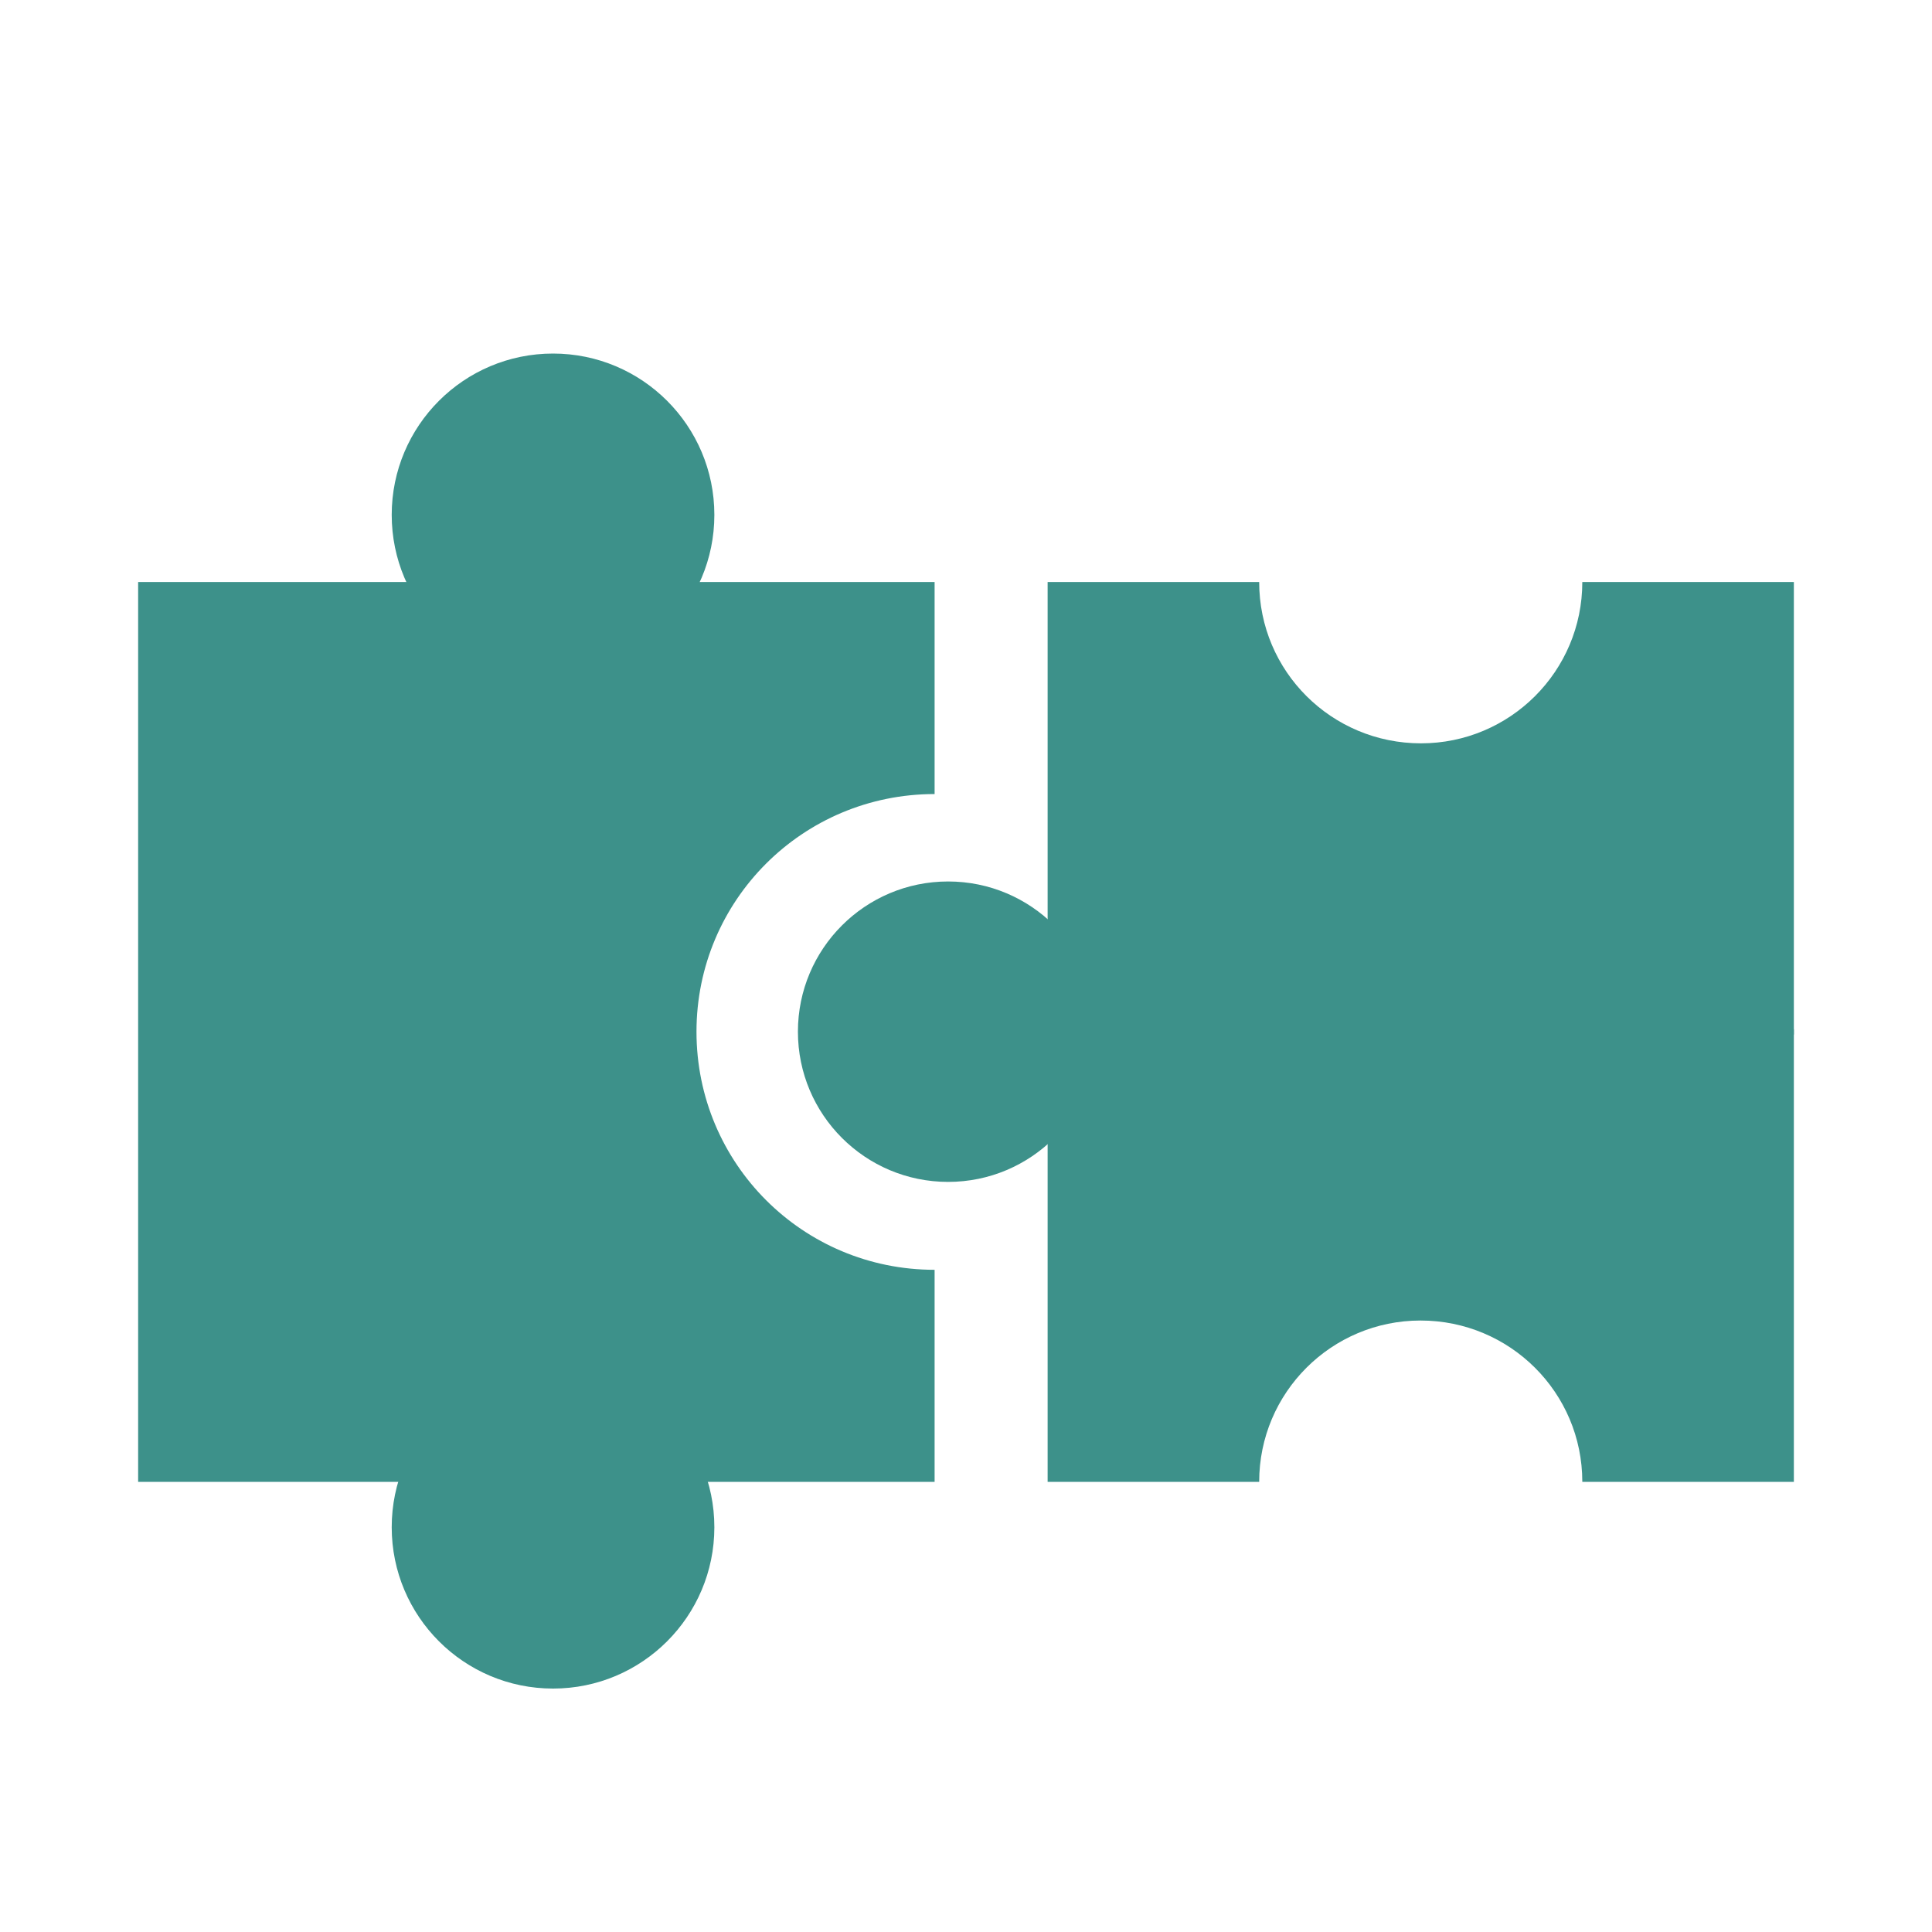
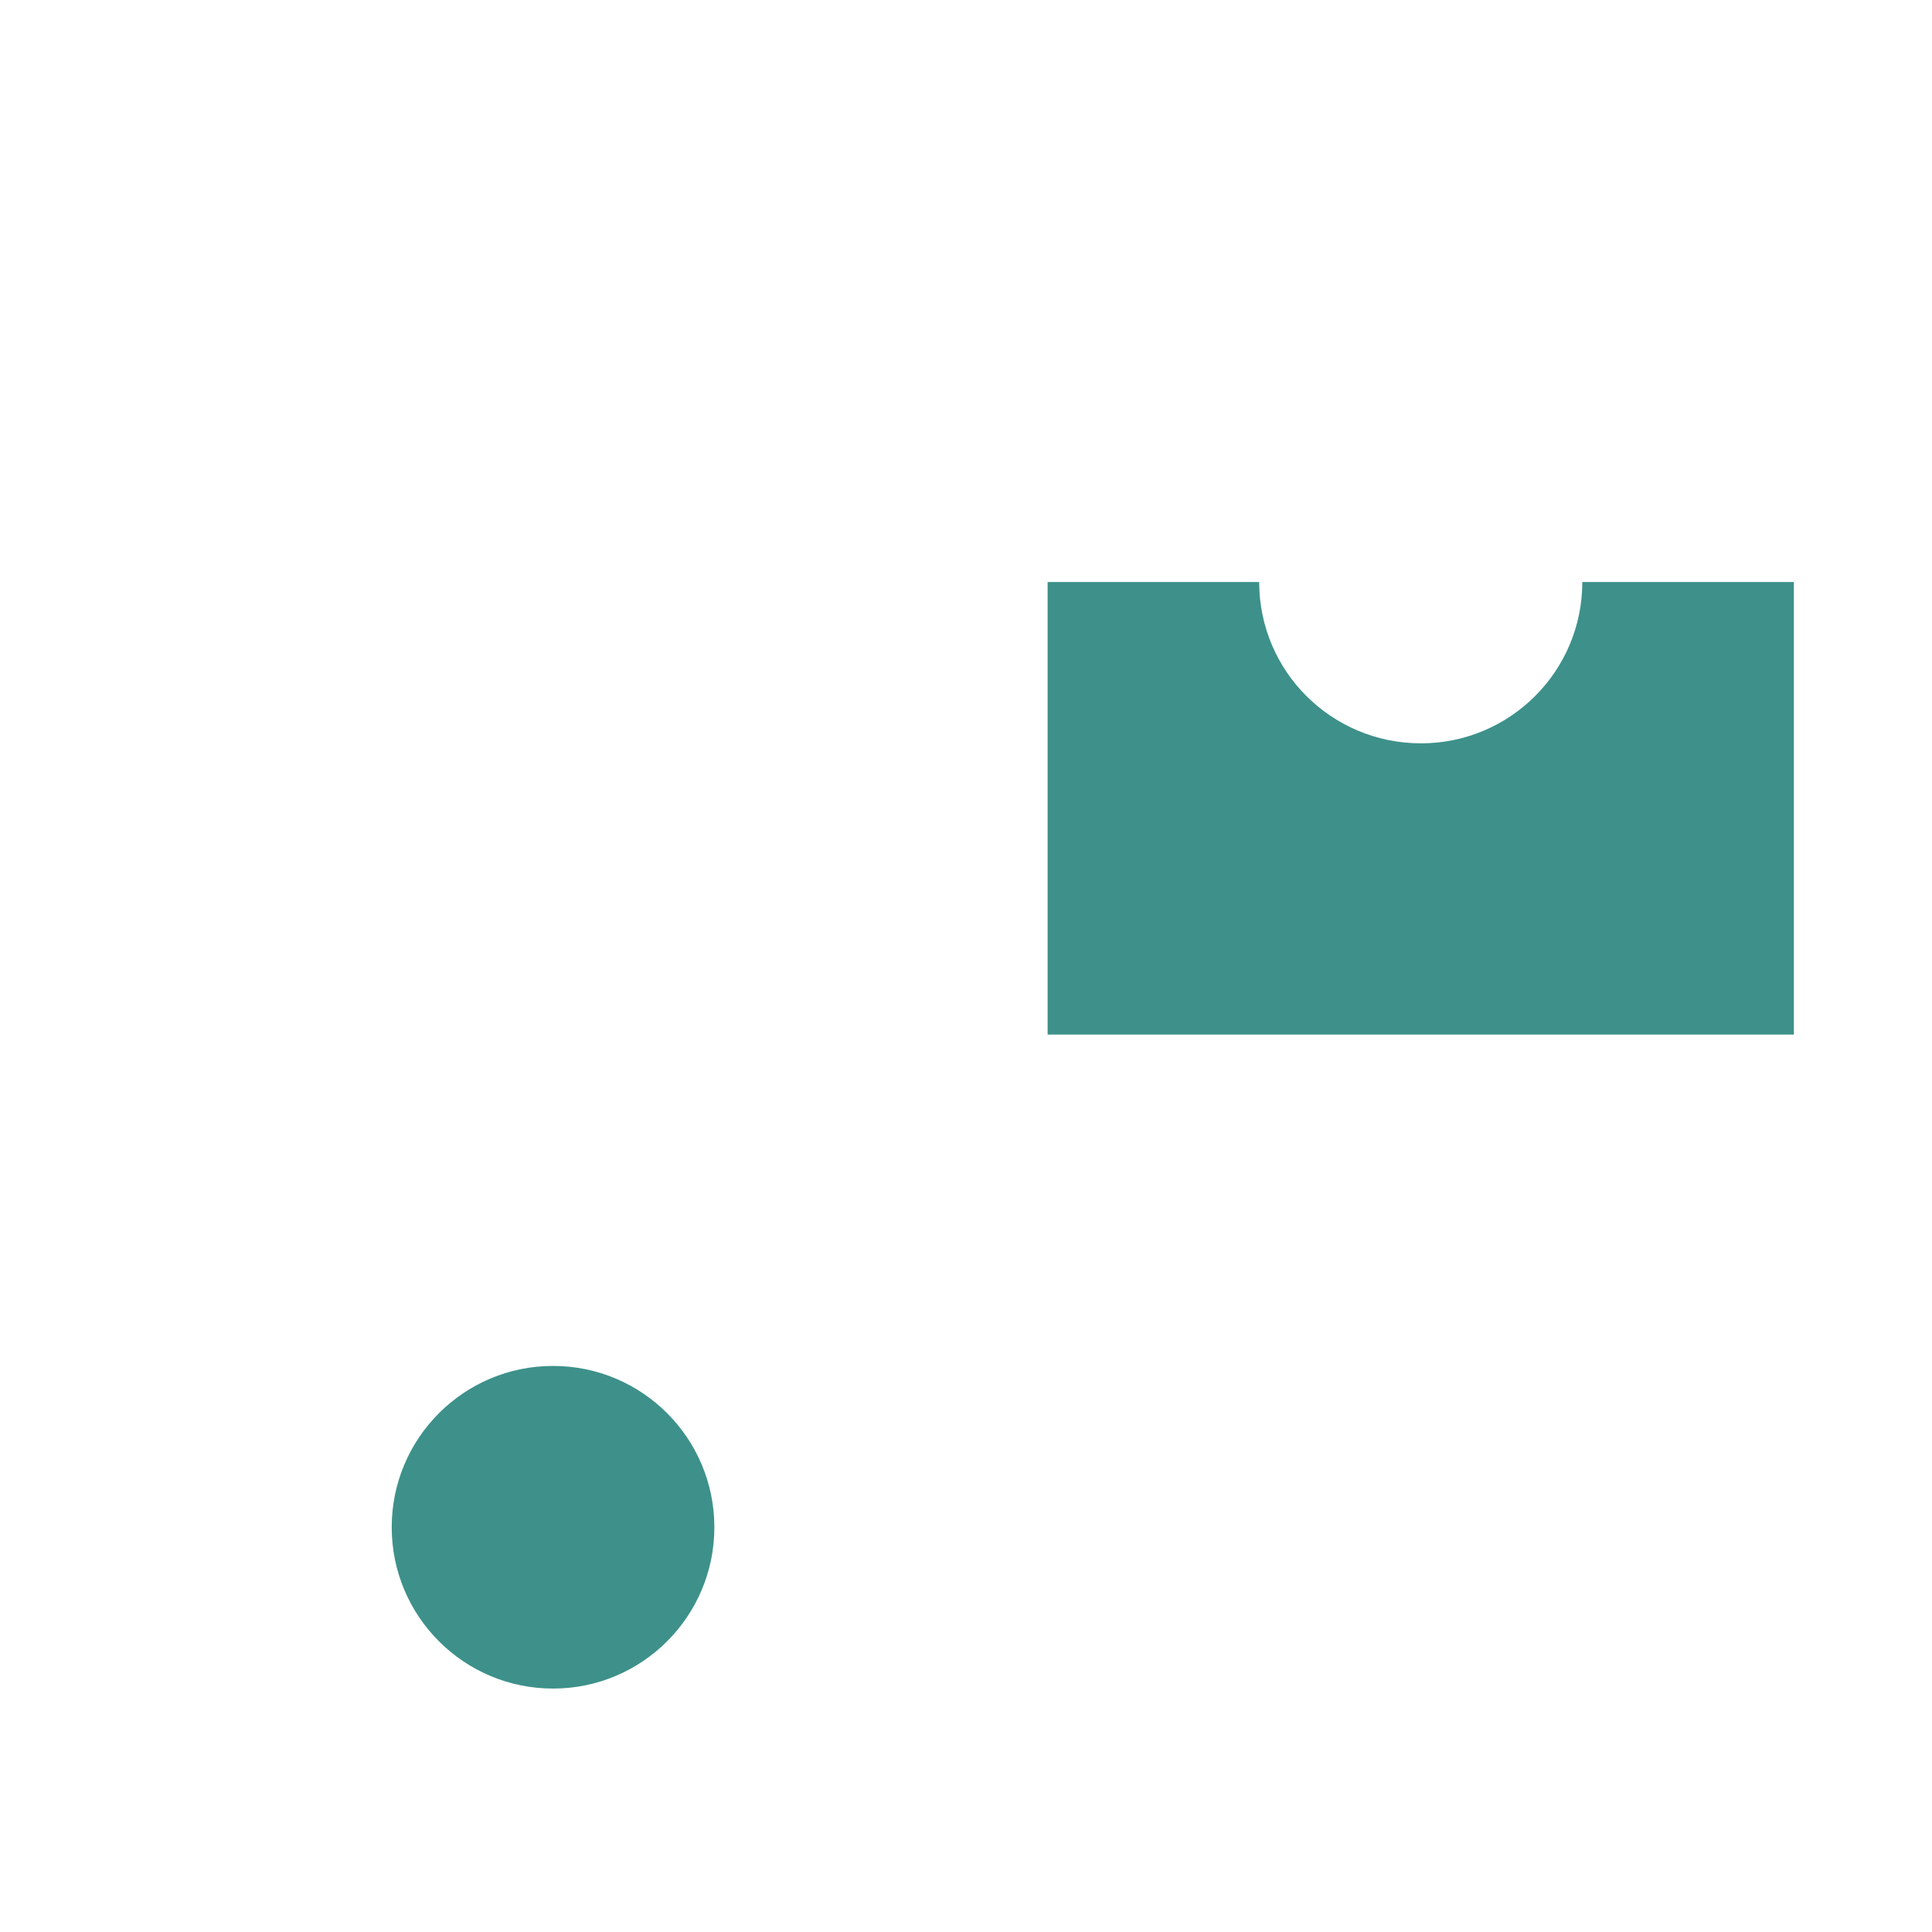
<svg xmlns="http://www.w3.org/2000/svg" x="0px" y="0px" viewBox="0 0 40 40" style="enable-background:new 0 0 40 40;" xml:space="preserve">
  <style type="text/css">	.st0{fill:#3D918A;}</style>
  <g id="Layer_1" />
  <g id="Layer_2">
    <g>
-       <circle class="st0" cx="11.45" cy="10.66" r="3.34" />
      <circle class="st0" cx="11.45" cy="31.62" r="3.34" />
-       <path class="st0" d="M14.42,21.36c0,2.73,2.2,4.93,4.93,4.93v4.39H2.86V12.05h16.49v4.39C16.62,16.44,14.42,18.64,14.42,21.36z" />
      <g>
-         <circle class="st0" cx="19.63" cy="21.36" r="3.11" />
-       </g>
+         </g>
      <path class="st0" d="M37.14,12.05v9.37H21.69v-9.37h4.38c0,1.85,1.5,3.34,3.35,3.34c1.84,0,3.34-1.49,3.34-3.34H37.14z" />
-       <path class="st0" d="M21.69,30.68v-9.37h15.45v9.37h-4.38c0-1.85-1.5-3.34-3.35-3.34c-1.84,0-3.34,1.49-3.34,3.34H21.69z" />
    </g>
  </g>
</svg>